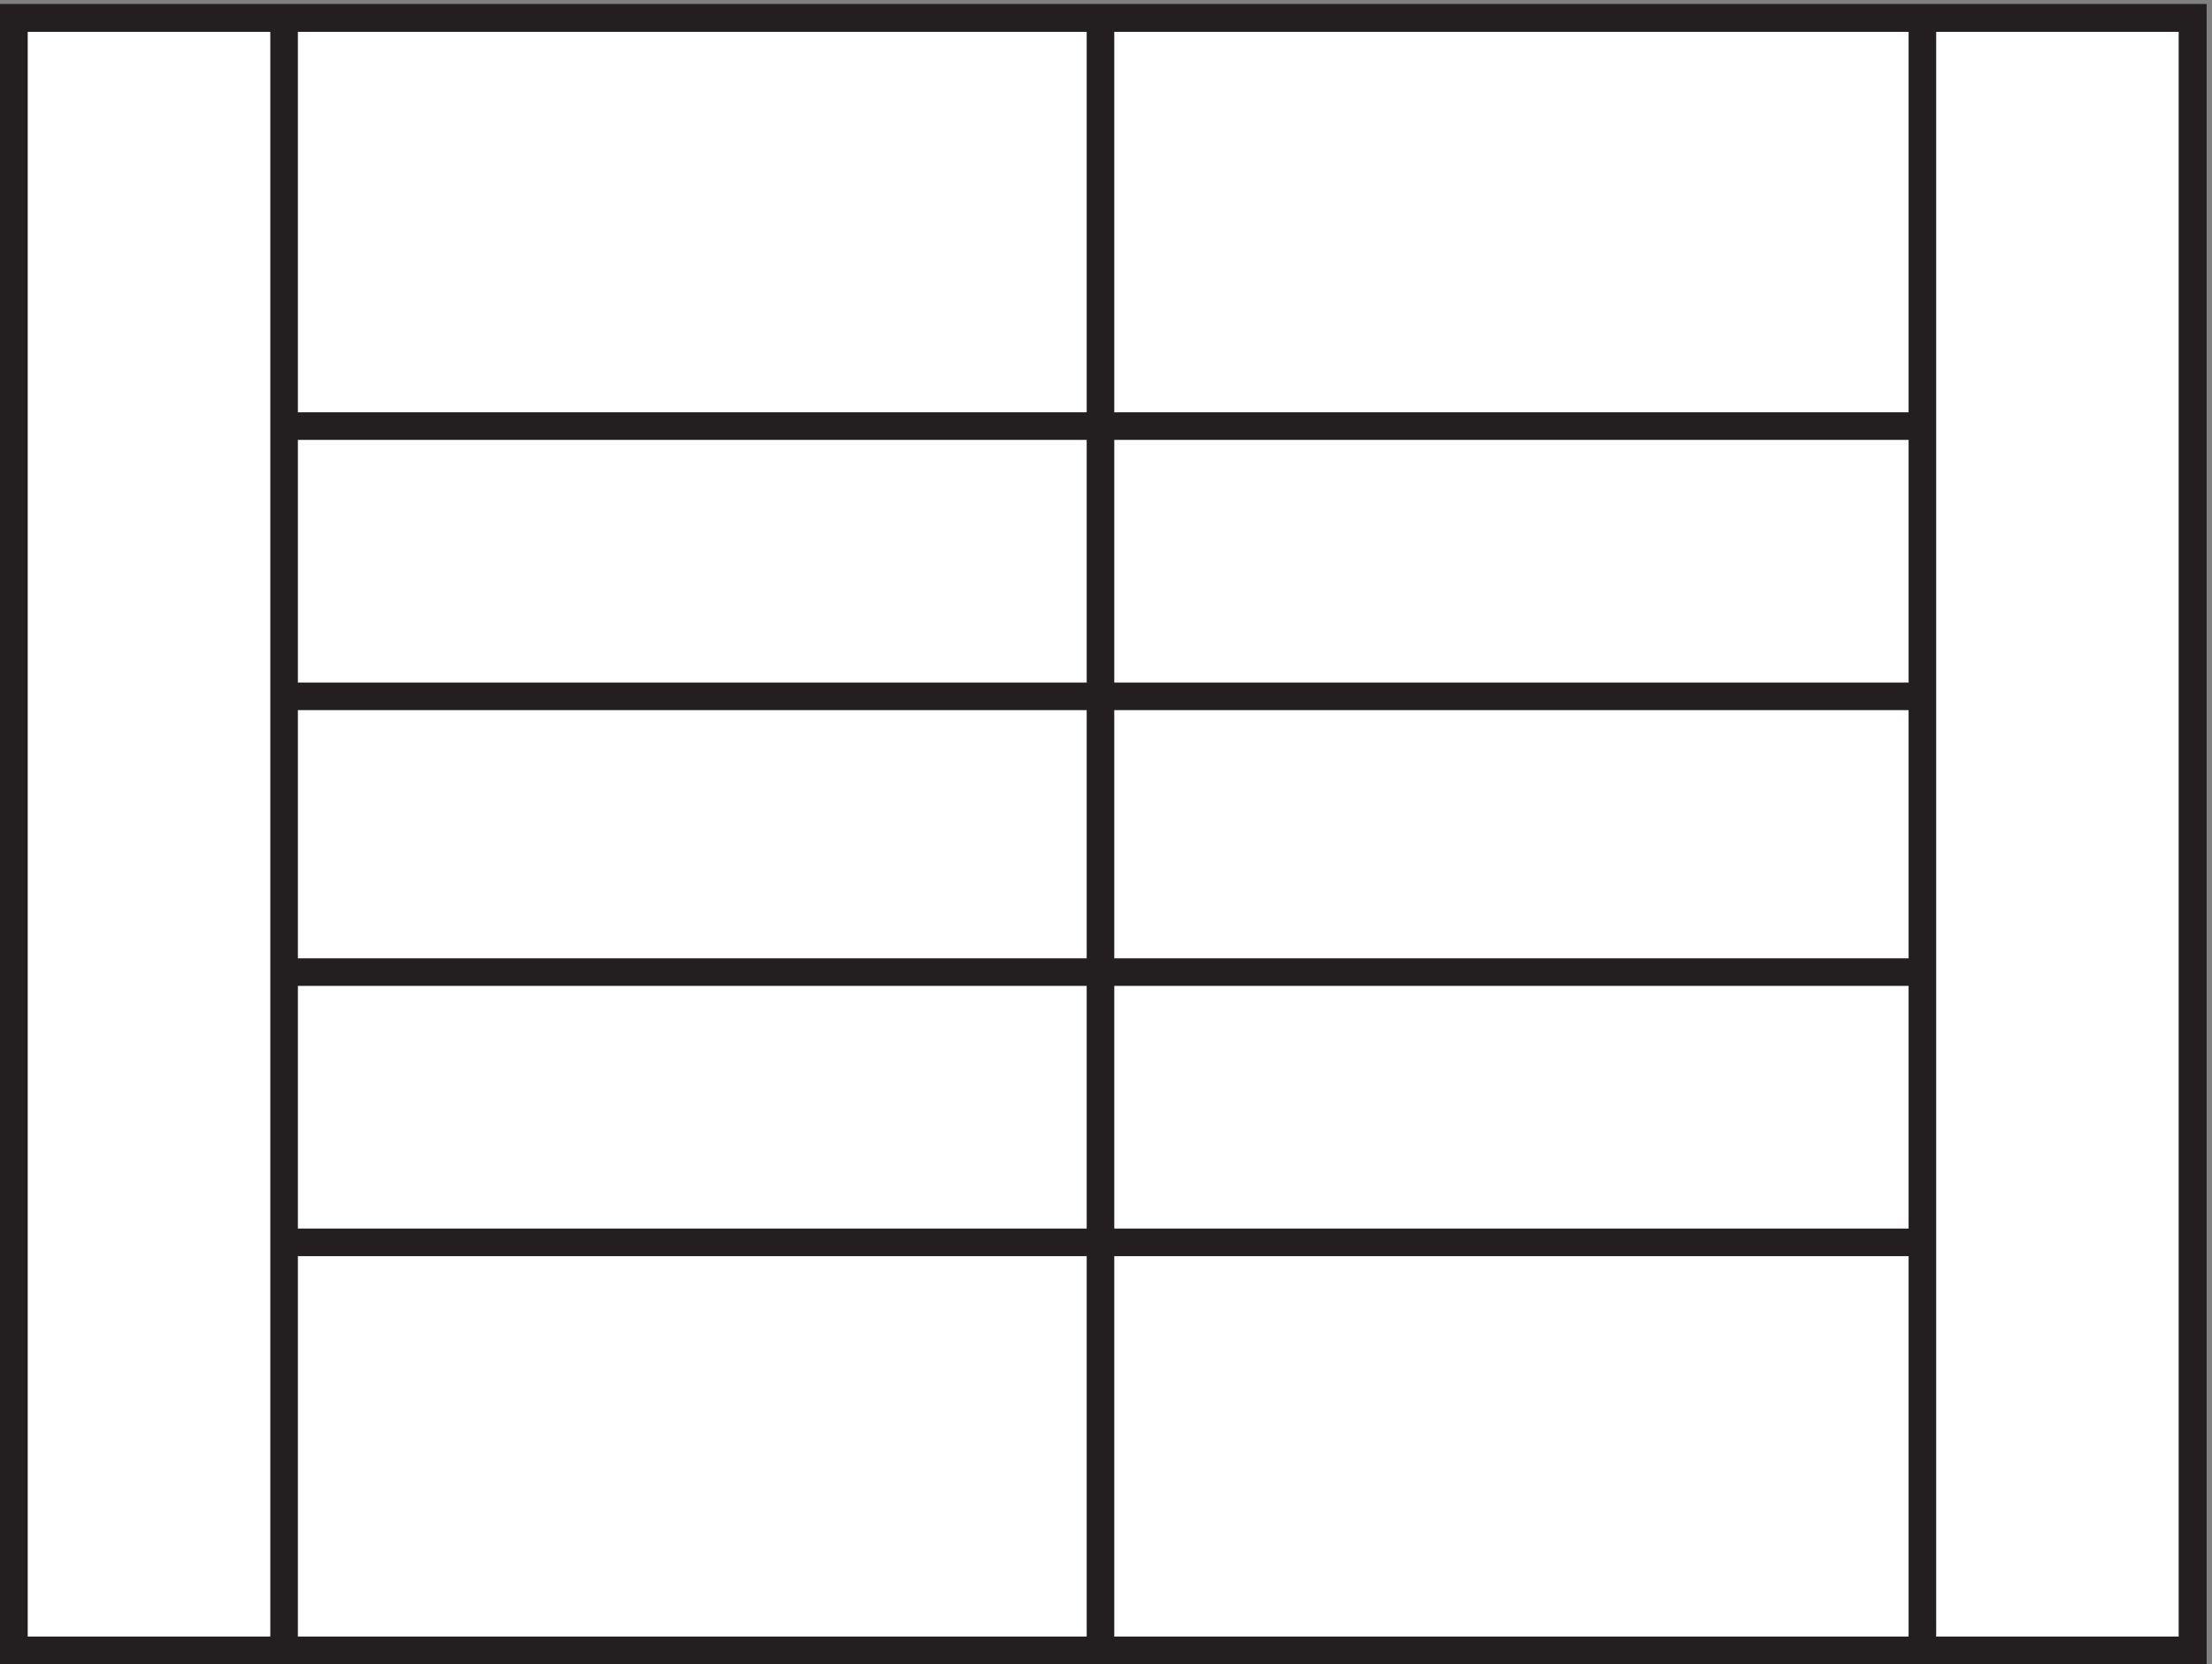
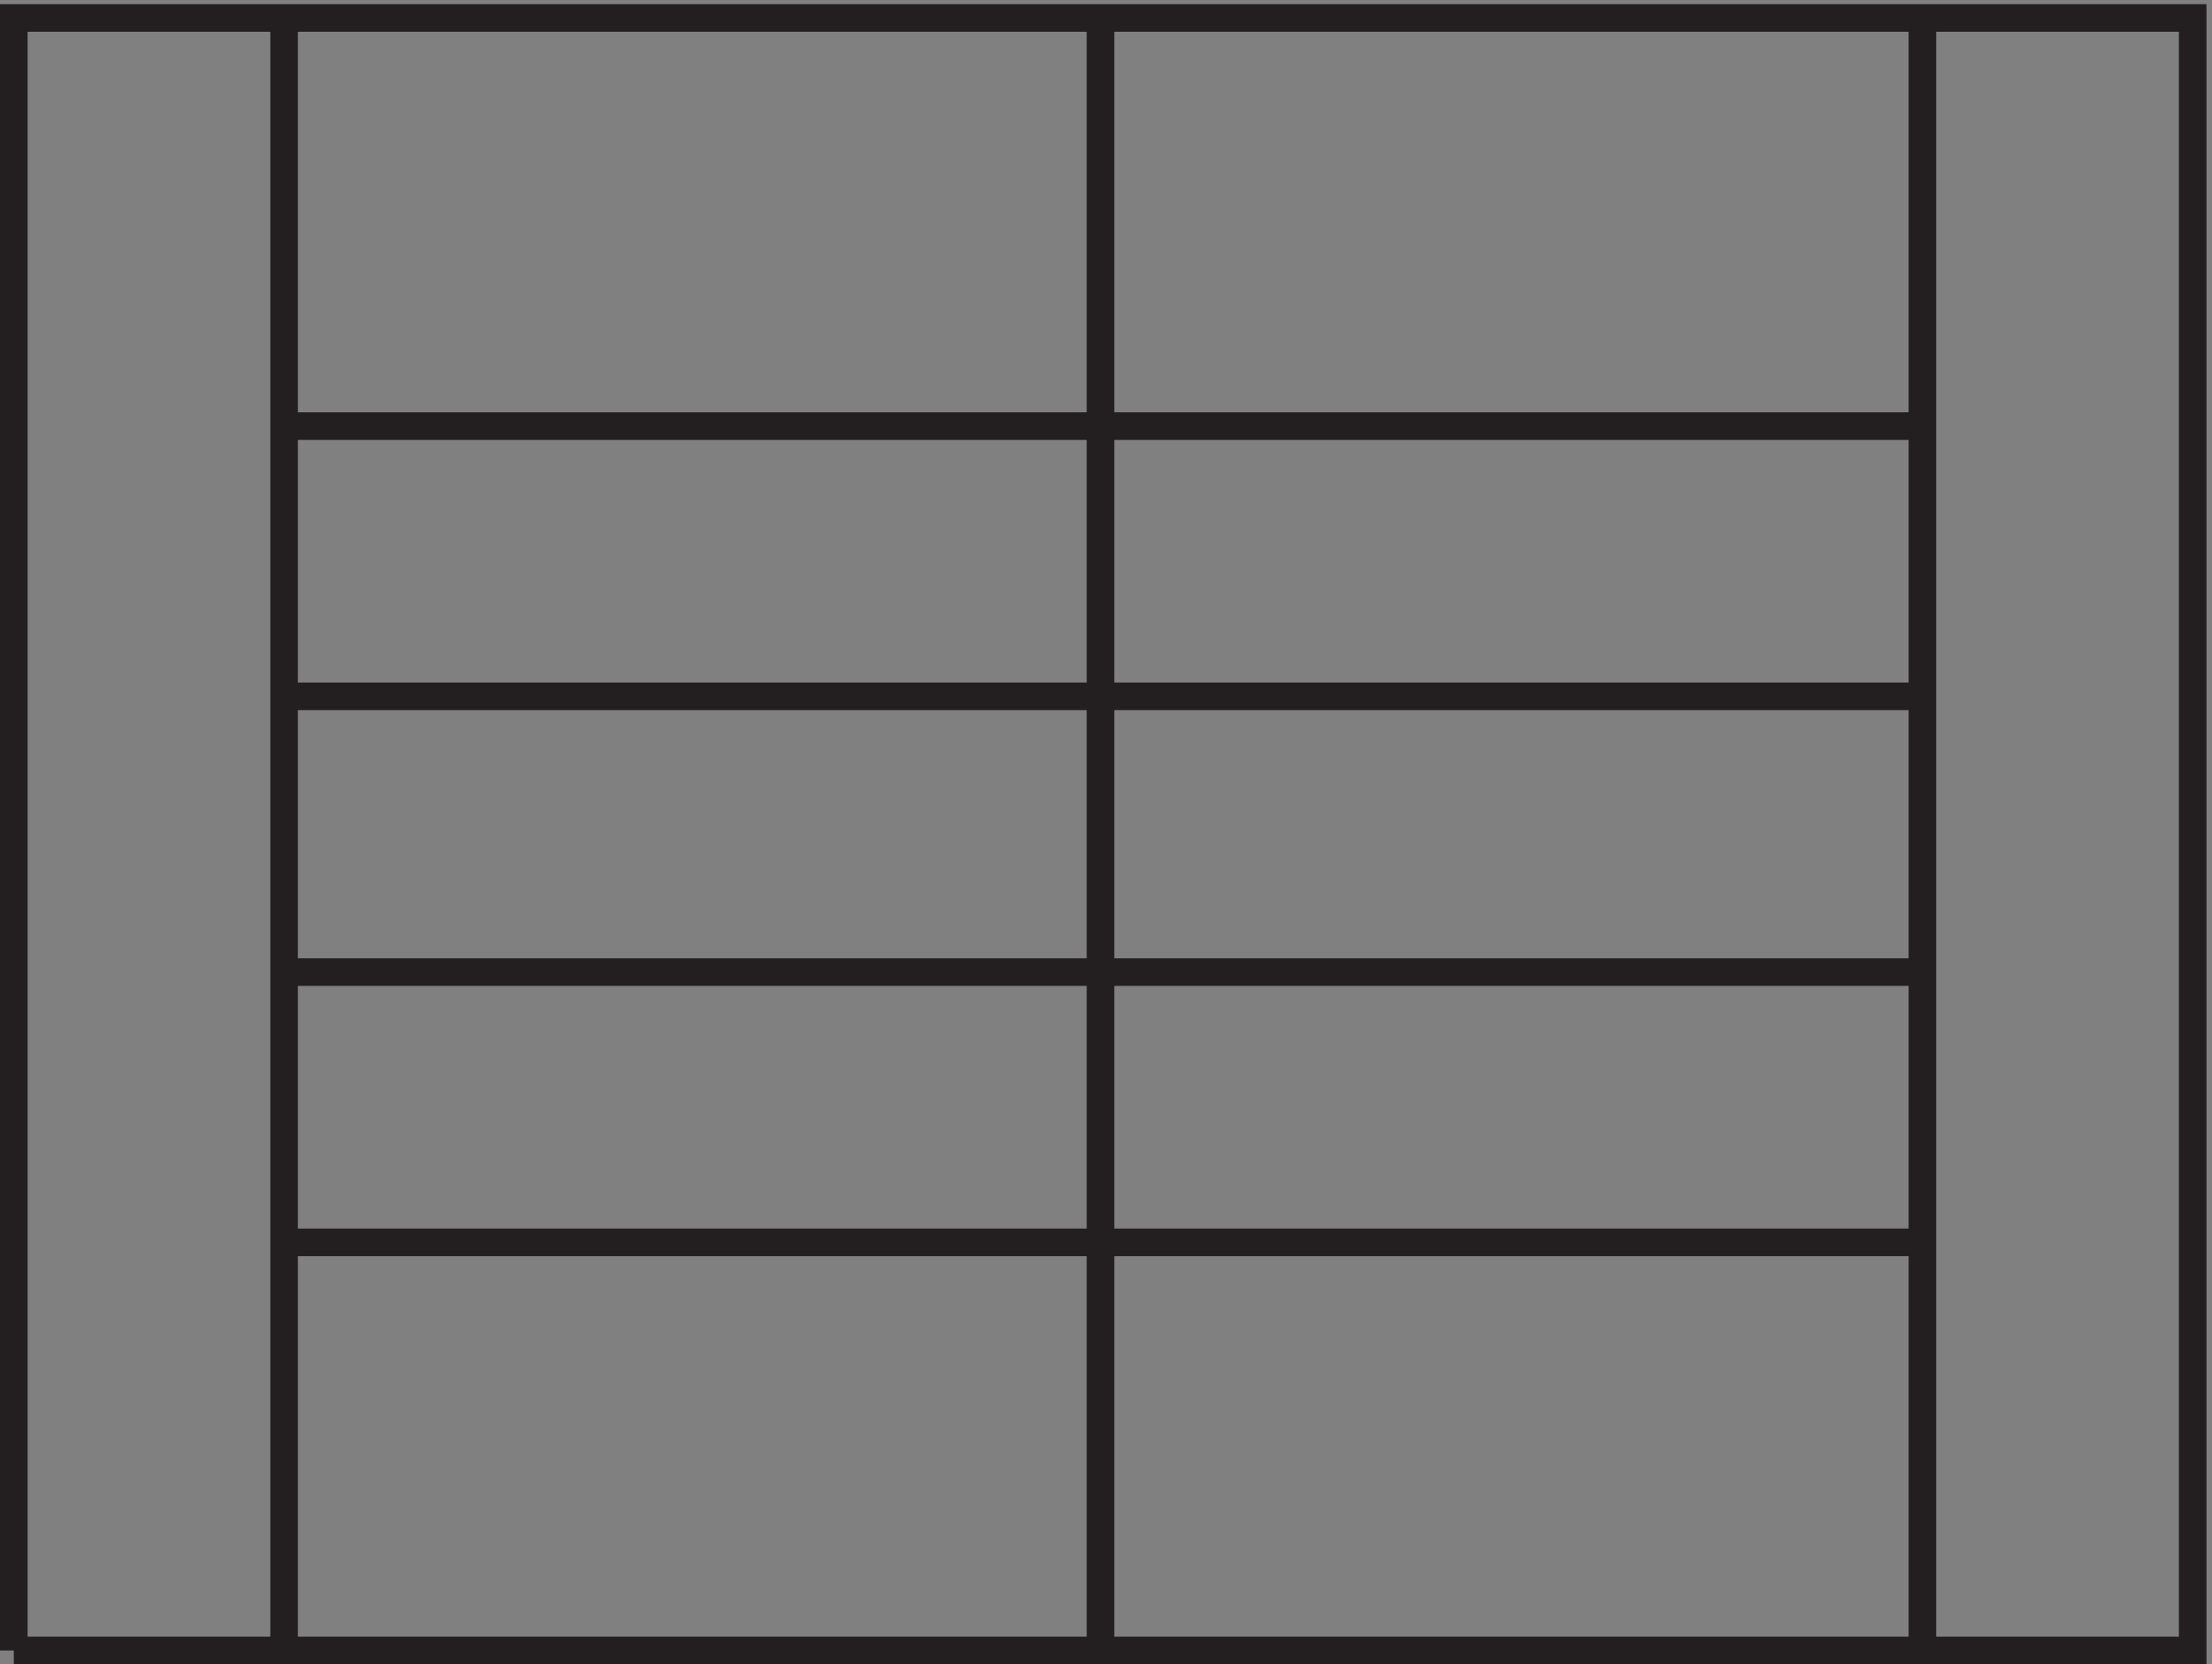
<svg xmlns="http://www.w3.org/2000/svg" xml:space="preserve" width="80" height="60.2">
  <rect width="100%" height="100%" fill="#808080" stroke="none" />
-   <path d="M3.332 447.668h592.5v-444H3.332v444" style="fill:#fff;fill-opacity:1;fill-rule:evenodd;stroke:none" transform="matrix(.133 0 0 -.133 .056 60.19)" />
-   <path d="M3.332 447.668h592.5v-444H3.332Z" style="fill:none;stroke:#231f20;stroke-width:7.5;stroke-linecap:butt;stroke-linejoin:miter;stroke-miterlimit:10;stroke-dasharray:none;stroke-opacity:1" transform="matrix(.133 0 0 -.133 .056 60.19)" />
+   <path d="M3.332 447.668h592.5H3.332v444" style="fill:#fff;fill-opacity:1;fill-rule:evenodd;stroke:none" transform="matrix(.133 0 0 -.133 .056 60.19)" />
  <path d="M3.332 3.668h592.5v444H3.332v-444m519 333h-445.5m0-73.5h445.5m0-75h-445.5m0-73.504h445.5M76.832 3.668v444m222 0v-444m223.5 0v444" style="fill:none;stroke:#231f20;stroke-width:7.5;stroke-linecap:butt;stroke-linejoin:miter;stroke-miterlimit:10;stroke-dasharray:none;stroke-opacity:1" transform="matrix(.133 0 0 -.133 .056 60.19)" />
</svg>